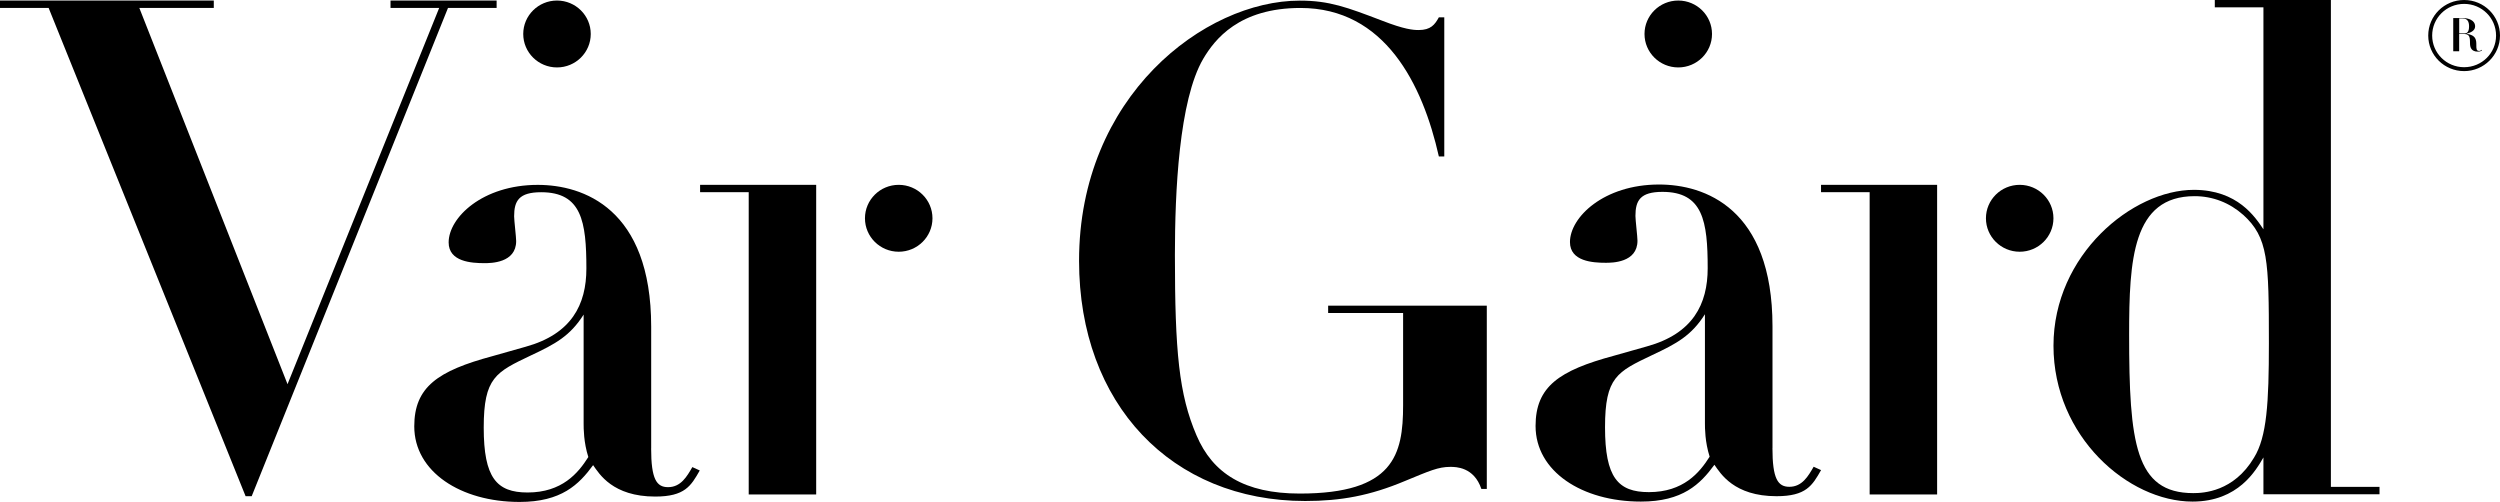
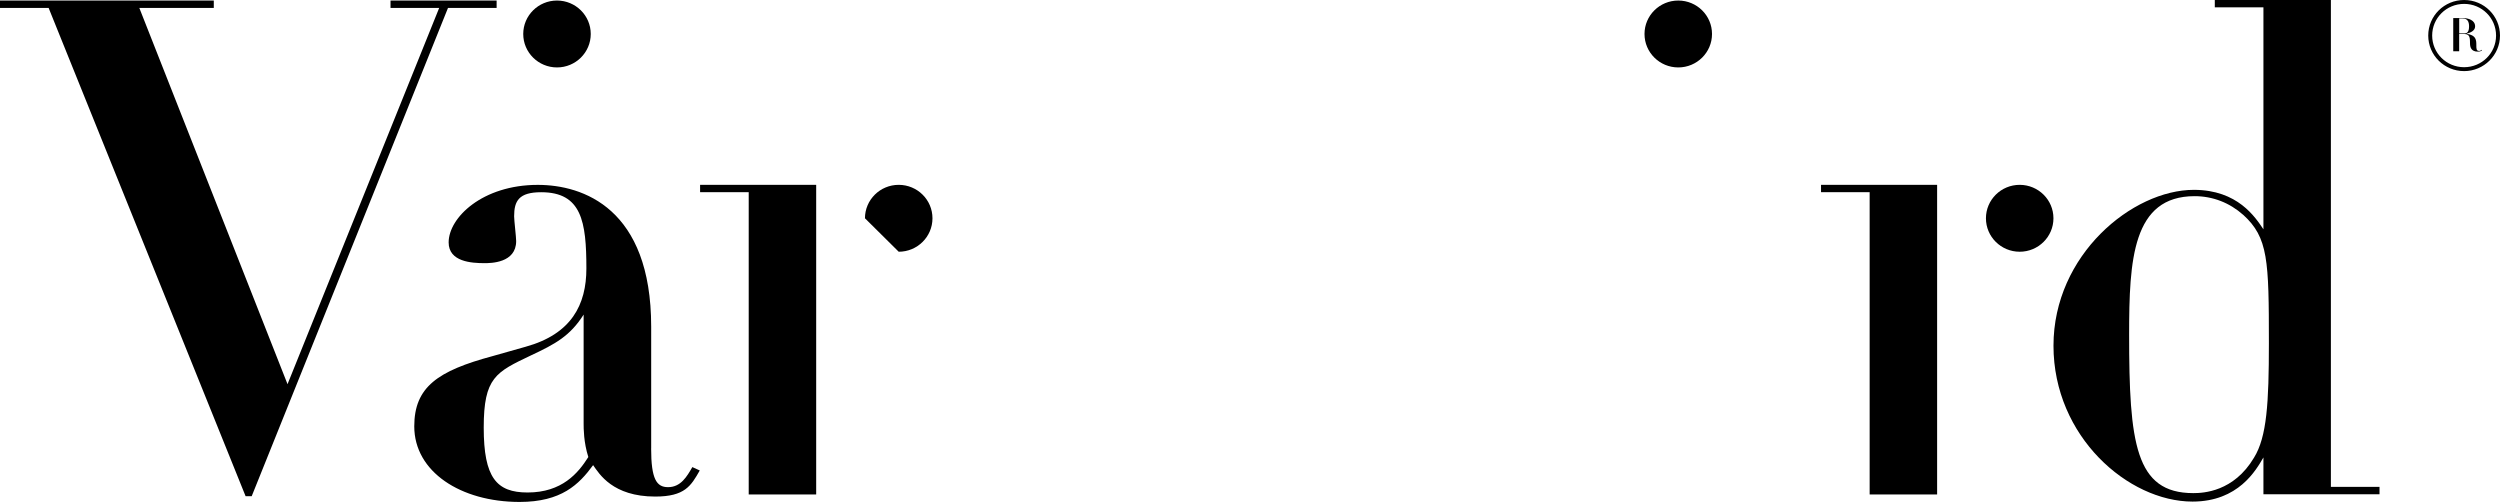
<svg xmlns="http://www.w3.org/2000/svg" width="264" height="53" viewBox="0 0 264 53" fill="none">
  <g clip-path="url(#clip0_1331_9329)">
    <path d="M261.787 5.376C261.501 5.376 261.501 5.13 261.501 4.776C261.501 4.227 261.482 3.712 260.48 3.57V3.551C260.871 3.461 261.372 3.249 261.372 2.79C261.372 2.119 260.642 1.906 260.065 1.906H259.062V5.414H259.688V3.589H260.222C260.489 3.589 260.742 3.679 260.795 4.015C260.833 4.138 260.833 4.492 260.833 4.582C260.833 5.008 260.976 5.452 261.654 5.452C261.902 5.452 262.012 5.381 262.102 5.31L262.05 5.258C262.012 5.31 261.926 5.381 261.782 5.381L261.787 5.376ZM259.692 3.532V1.953H260.069C260.589 1.953 260.733 2.327 260.733 2.785C260.733 3.442 260.465 3.528 260.232 3.528H259.697L259.692 3.532Z" fill="black" />
    <path d="M260.211 0C258.125 0 256.422 1.664 256.422 3.754C256.422 5.844 258.125 7.509 260.211 7.509C262.296 7.509 264 5.821 264 3.754C264 1.688 262.32 0 260.211 0ZM260.211 7.097C258.345 7.097 256.837 5.608 256.837 3.754C256.837 1.901 258.34 0.411 260.211 0.411C262.081 0.411 263.584 1.901 263.584 3.754C263.584 5.608 262.081 7.097 260.211 7.097Z" fill="black" />
-     <path d="M148.164 33.056H140.252V32.28H157.006V51.633H156.433C155.651 49.302 153.723 49.302 153.155 49.302C151.871 49.302 150.946 49.728 148.378 50.787C144.671 52.343 141.607 52.905 137.828 52.905C123.713 52.905 113.949 42.664 113.949 27.547C113.944 10.166 127.206 0.066 137.255 0.066C140.39 0.066 142.247 0.77 145.954 2.184C148.307 3.102 149.233 3.172 149.805 3.172C151.089 3.172 151.518 2.605 151.943 1.83H152.516V16.521H151.943C150.23 8.894 146.241 0.841 137.327 0.841C130.842 0.841 128.274 4.161 127.062 6.208C124.495 10.586 124.07 20.336 124.07 26.904C124.07 37.146 124.5 41.666 126.351 45.973C128.064 50.002 131.414 52.12 137.26 52.12C147.171 52.12 148.168 48.026 148.168 42.796V33.046L148.164 33.056Z" fill="black" />
    <path d="M68.76 47.35C68.76 50.598 69.333 51.444 70.545 51.444C71.9 51.444 72.54 50.314 73.112 49.326L73.895 49.681C72.969 51.307 72.325 52.437 69.19 52.437C64.7 52.437 63.273 50.035 62.633 49.118C61.135 51.166 59.283 53.005 54.865 53.005C48.661 53.005 43.746 49.827 43.746 45.023C43.746 40.858 46.242 39.16 52.016 37.605L55.509 36.616C60.357 35.274 61.922 32.167 61.922 28.351C61.922 23.405 61.426 20.299 57.146 20.299C54.793 20.299 54.292 21.216 54.292 22.843C54.292 23.268 54.507 25.032 54.507 25.457C54.507 27.789 51.796 27.789 51.157 27.789C49.802 27.789 47.377 27.647 47.377 25.599C47.377 22.985 50.942 19.523 56.788 19.523C61.564 19.523 68.765 21.996 68.765 34.498V47.355L68.76 47.35ZM61.631 33.221C60.204 35.482 58.639 36.328 56.072 37.529C52.364 39.297 51.081 39.86 51.081 45.156C51.081 50.452 52.436 52.007 55.714 52.007C59.35 52.007 61.059 49.96 62.127 48.262C61.631 46.707 61.631 45.227 61.631 44.73V33.217V33.221Z" fill="black" />
    <path d="M58.819 7.121C60.787 7.121 62.383 5.539 62.383 3.589C62.383 1.638 60.787 0.057 58.819 0.057C56.85 0.057 55.254 1.638 55.254 3.589C55.254 5.539 56.85 7.121 58.819 7.121Z" fill="black" />
-     <path d="M187.17 47.312C187.17 50.56 187.743 51.406 188.955 51.406C190.31 51.406 190.95 50.276 191.522 49.288L192.305 49.643C191.379 51.269 190.735 52.399 187.6 52.399C183.11 52.399 181.683 49.997 181.043 49.08C179.545 51.127 177.694 52.967 173.275 52.967C167.071 52.967 162.156 49.789 162.156 44.985C162.156 40.82 164.652 39.122 170.426 37.566L173.919 36.578C178.767 35.236 180.332 32.129 180.332 28.313C180.332 23.367 179.836 20.261 175.556 20.261C173.203 20.261 172.702 21.178 172.702 22.805C172.702 23.23 172.917 24.994 172.917 25.419C172.917 27.75 170.206 27.75 169.567 27.75C168.212 27.75 165.788 27.609 165.788 25.561C165.788 22.947 169.352 19.485 175.198 19.485C179.974 19.485 187.175 21.958 187.175 34.46V47.316L187.17 47.312ZM180.041 33.183C178.614 35.444 177.049 36.29 174.482 37.491C170.774 39.259 169.491 39.822 169.491 45.118C169.491 50.413 170.846 51.969 174.124 51.969C177.76 51.969 179.469 49.922 180.538 48.224C180.041 46.669 180.041 45.189 180.041 44.692V33.179V33.183Z" fill="black" />
    <path d="M177.225 7.121C179.193 7.121 180.789 5.539 180.789 3.589C180.789 1.638 179.193 0.057 177.225 0.057C175.256 0.057 173.66 1.638 173.66 3.589C173.66 5.539 175.256 7.121 177.225 7.121Z" fill="black" />
    <path d="M246.142 51.416H251.277V52.191H239.018V48.305C238.235 49.648 236.379 52.967 231.531 52.967C224.759 52.967 216.848 46.115 216.848 36.508C216.848 26.899 225.189 20.048 231.674 20.048C236.307 20.048 238.159 22.942 239.018 24.214V0.775H233.883V0H246.142V51.416ZM236.885 22.691C235.458 21.419 233.678 20.715 231.75 20.715C225.194 20.715 224.836 27.424 224.836 35.335C224.836 46.778 225.48 52.073 231.607 52.073C232.676 52.073 235.883 51.931 238.025 48.328C239.381 46.139 239.595 42.536 239.595 36.248C239.595 27.491 239.524 25.089 236.885 22.687V22.691Z" fill="black" />
    <path d="M204.565 52.215H197.435V20.294H192.301V19.519H204.56V52.215H204.565Z" fill="black" />
    <path d="M213.279 26.583C215.248 26.583 216.844 25.001 216.844 23.051C216.844 21.1 215.248 19.519 213.279 19.519C211.311 19.519 209.715 21.1 209.715 23.051C209.715 25.001 211.311 26.583 213.279 26.583Z" fill="black" />
    <path d="M86.193 52.215H79.064V20.294H73.93V19.519H86.189V52.215H86.193Z" fill="black" />
-     <path d="M94.904 26.583C96.873 26.583 98.469 25.001 98.469 23.051C98.469 21.1 96.873 19.519 94.904 19.519C92.936 19.519 91.34 21.1 91.34 23.051C91.34 25.001 92.936 26.583 94.904 26.583Z" fill="black" />
+     <path d="M94.904 26.583C96.873 26.583 98.469 25.001 98.469 23.051C98.469 21.1 96.873 19.519 94.904 19.519C92.936 19.519 91.34 21.1 91.34 23.051Z" fill="black" />
    <path d="M0 0.837V0.057H22.576V0.837H14.712L30.363 40.569L46.378 0.837H41.239V0.057H52.443V0.837H47.309L26.579 52.399H25.935L5.135 0.837H0Z" fill="black" />
  </g>
  <defs>
    <clipPath id="clip0_1331_9329">
      <rect width="264" height="53" fill="white" />
    </clipPath>
  </defs>
</svg>